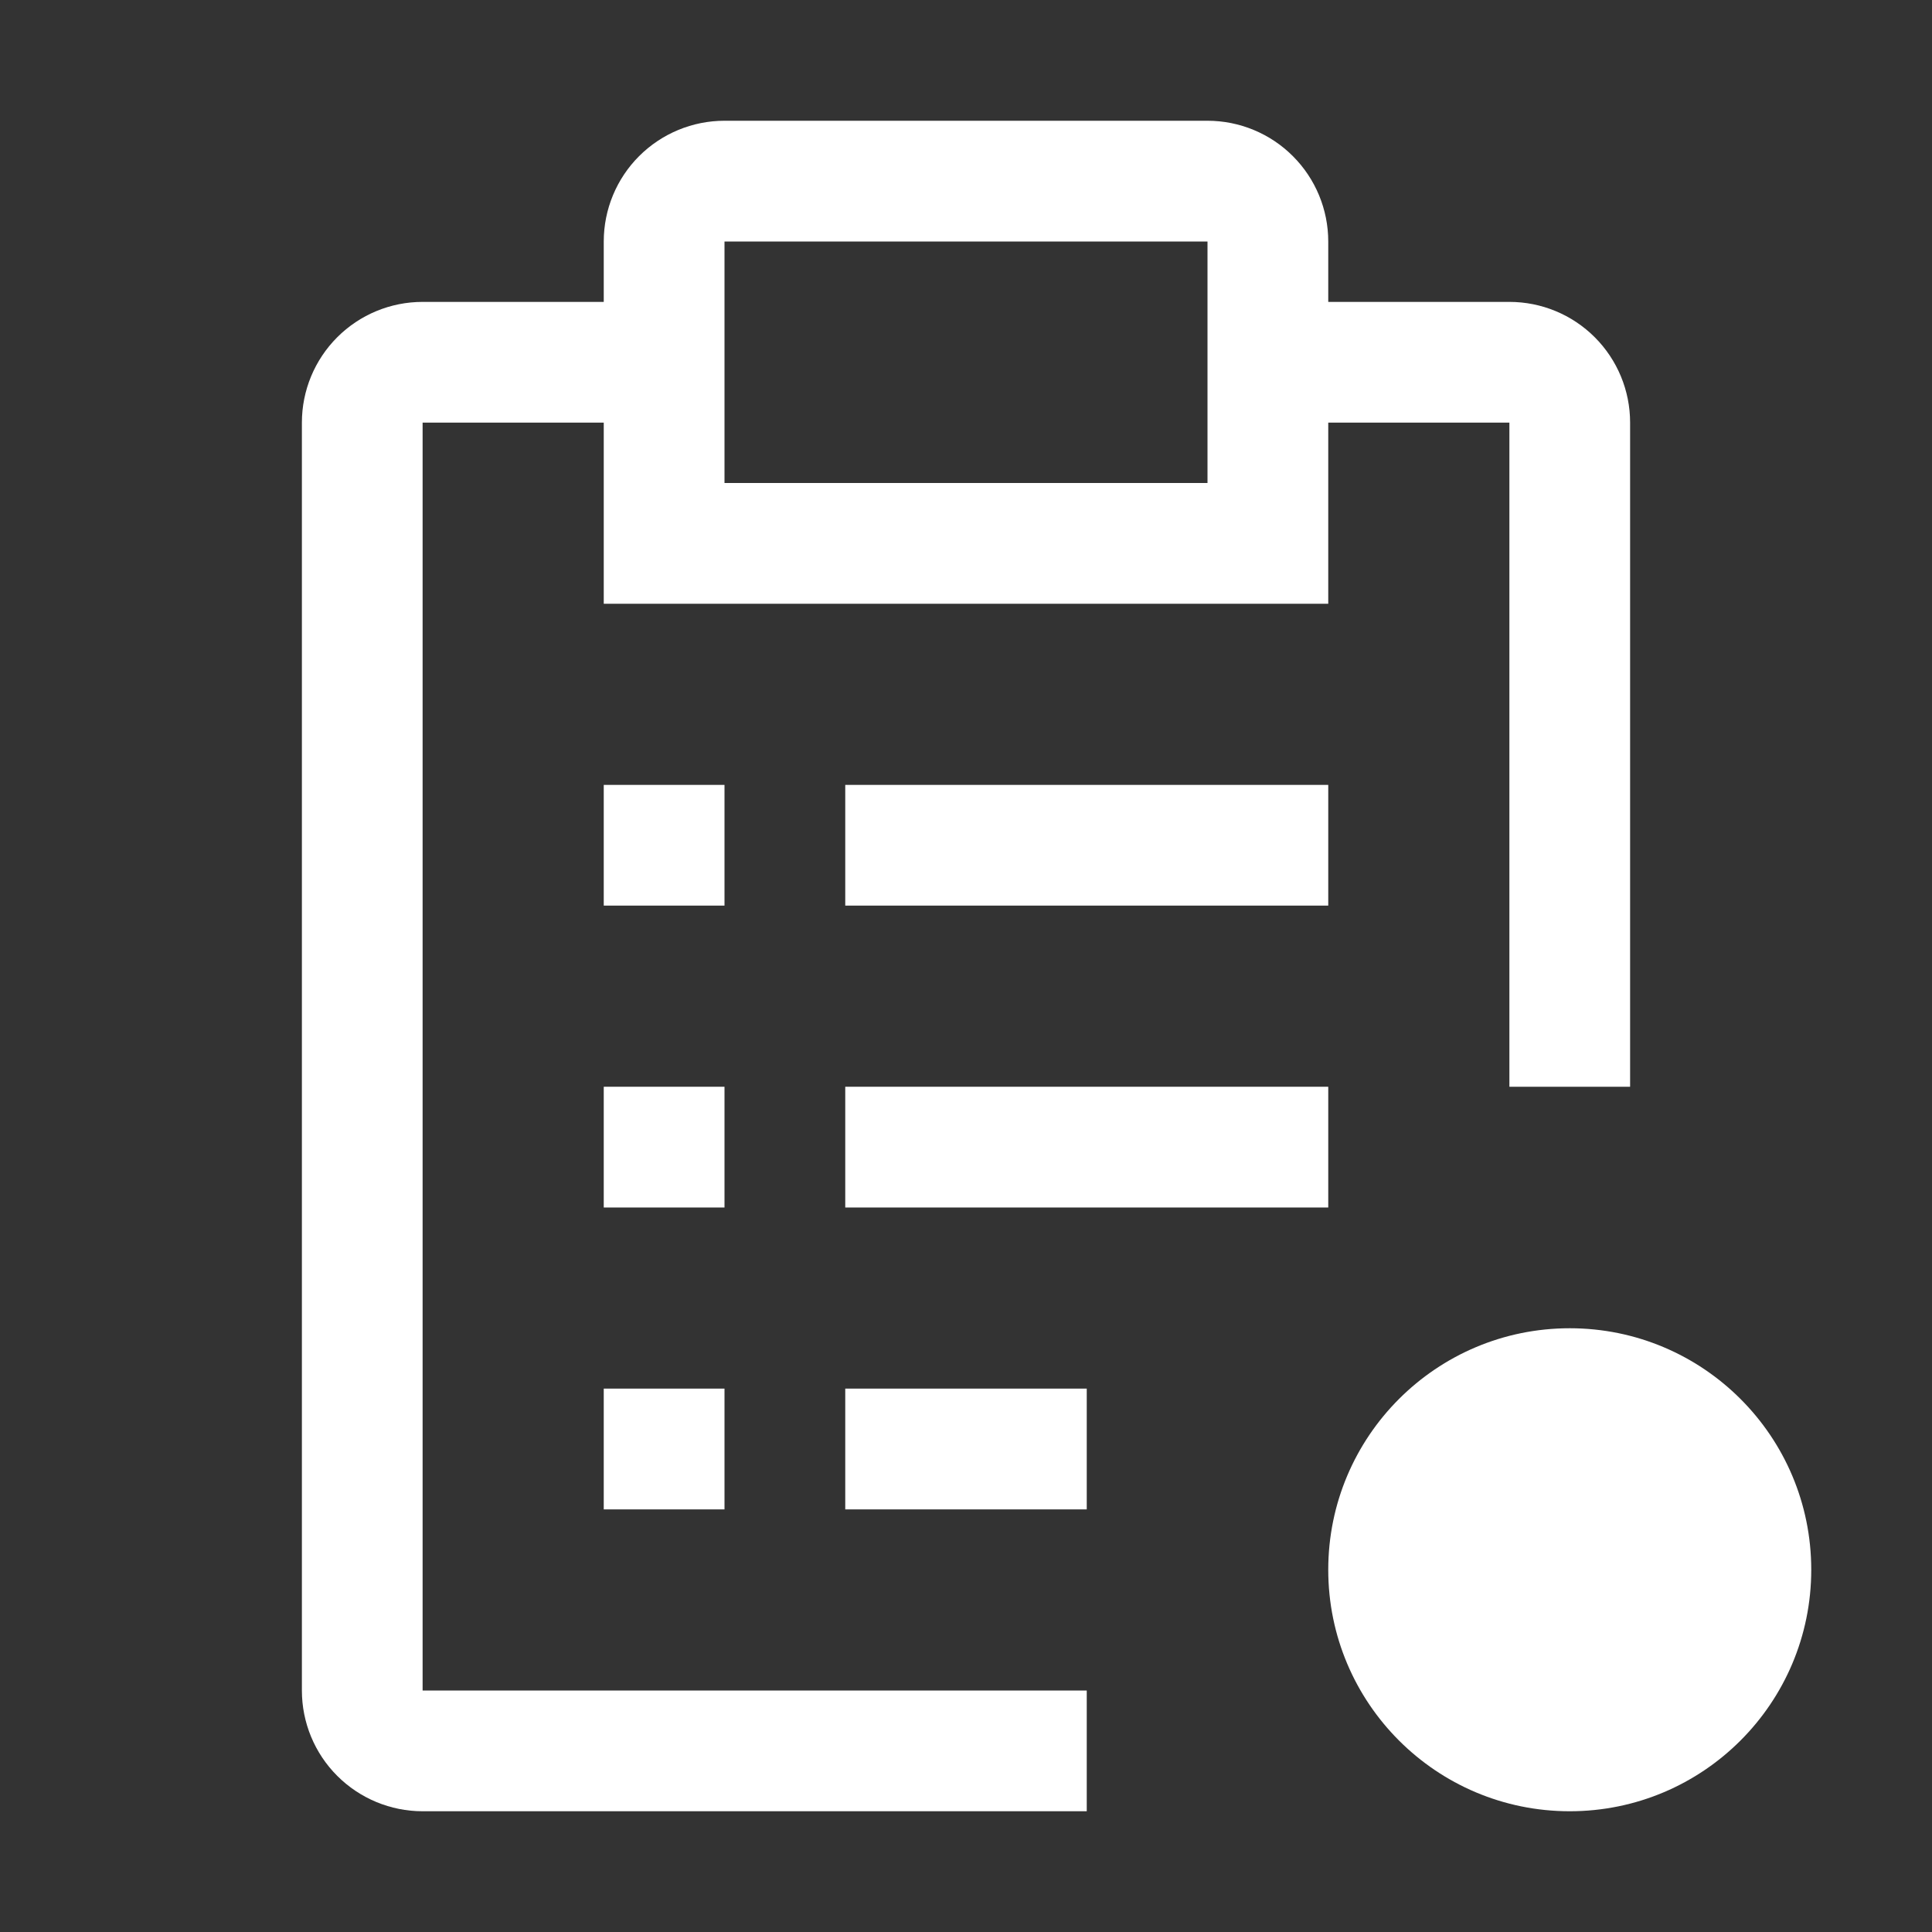
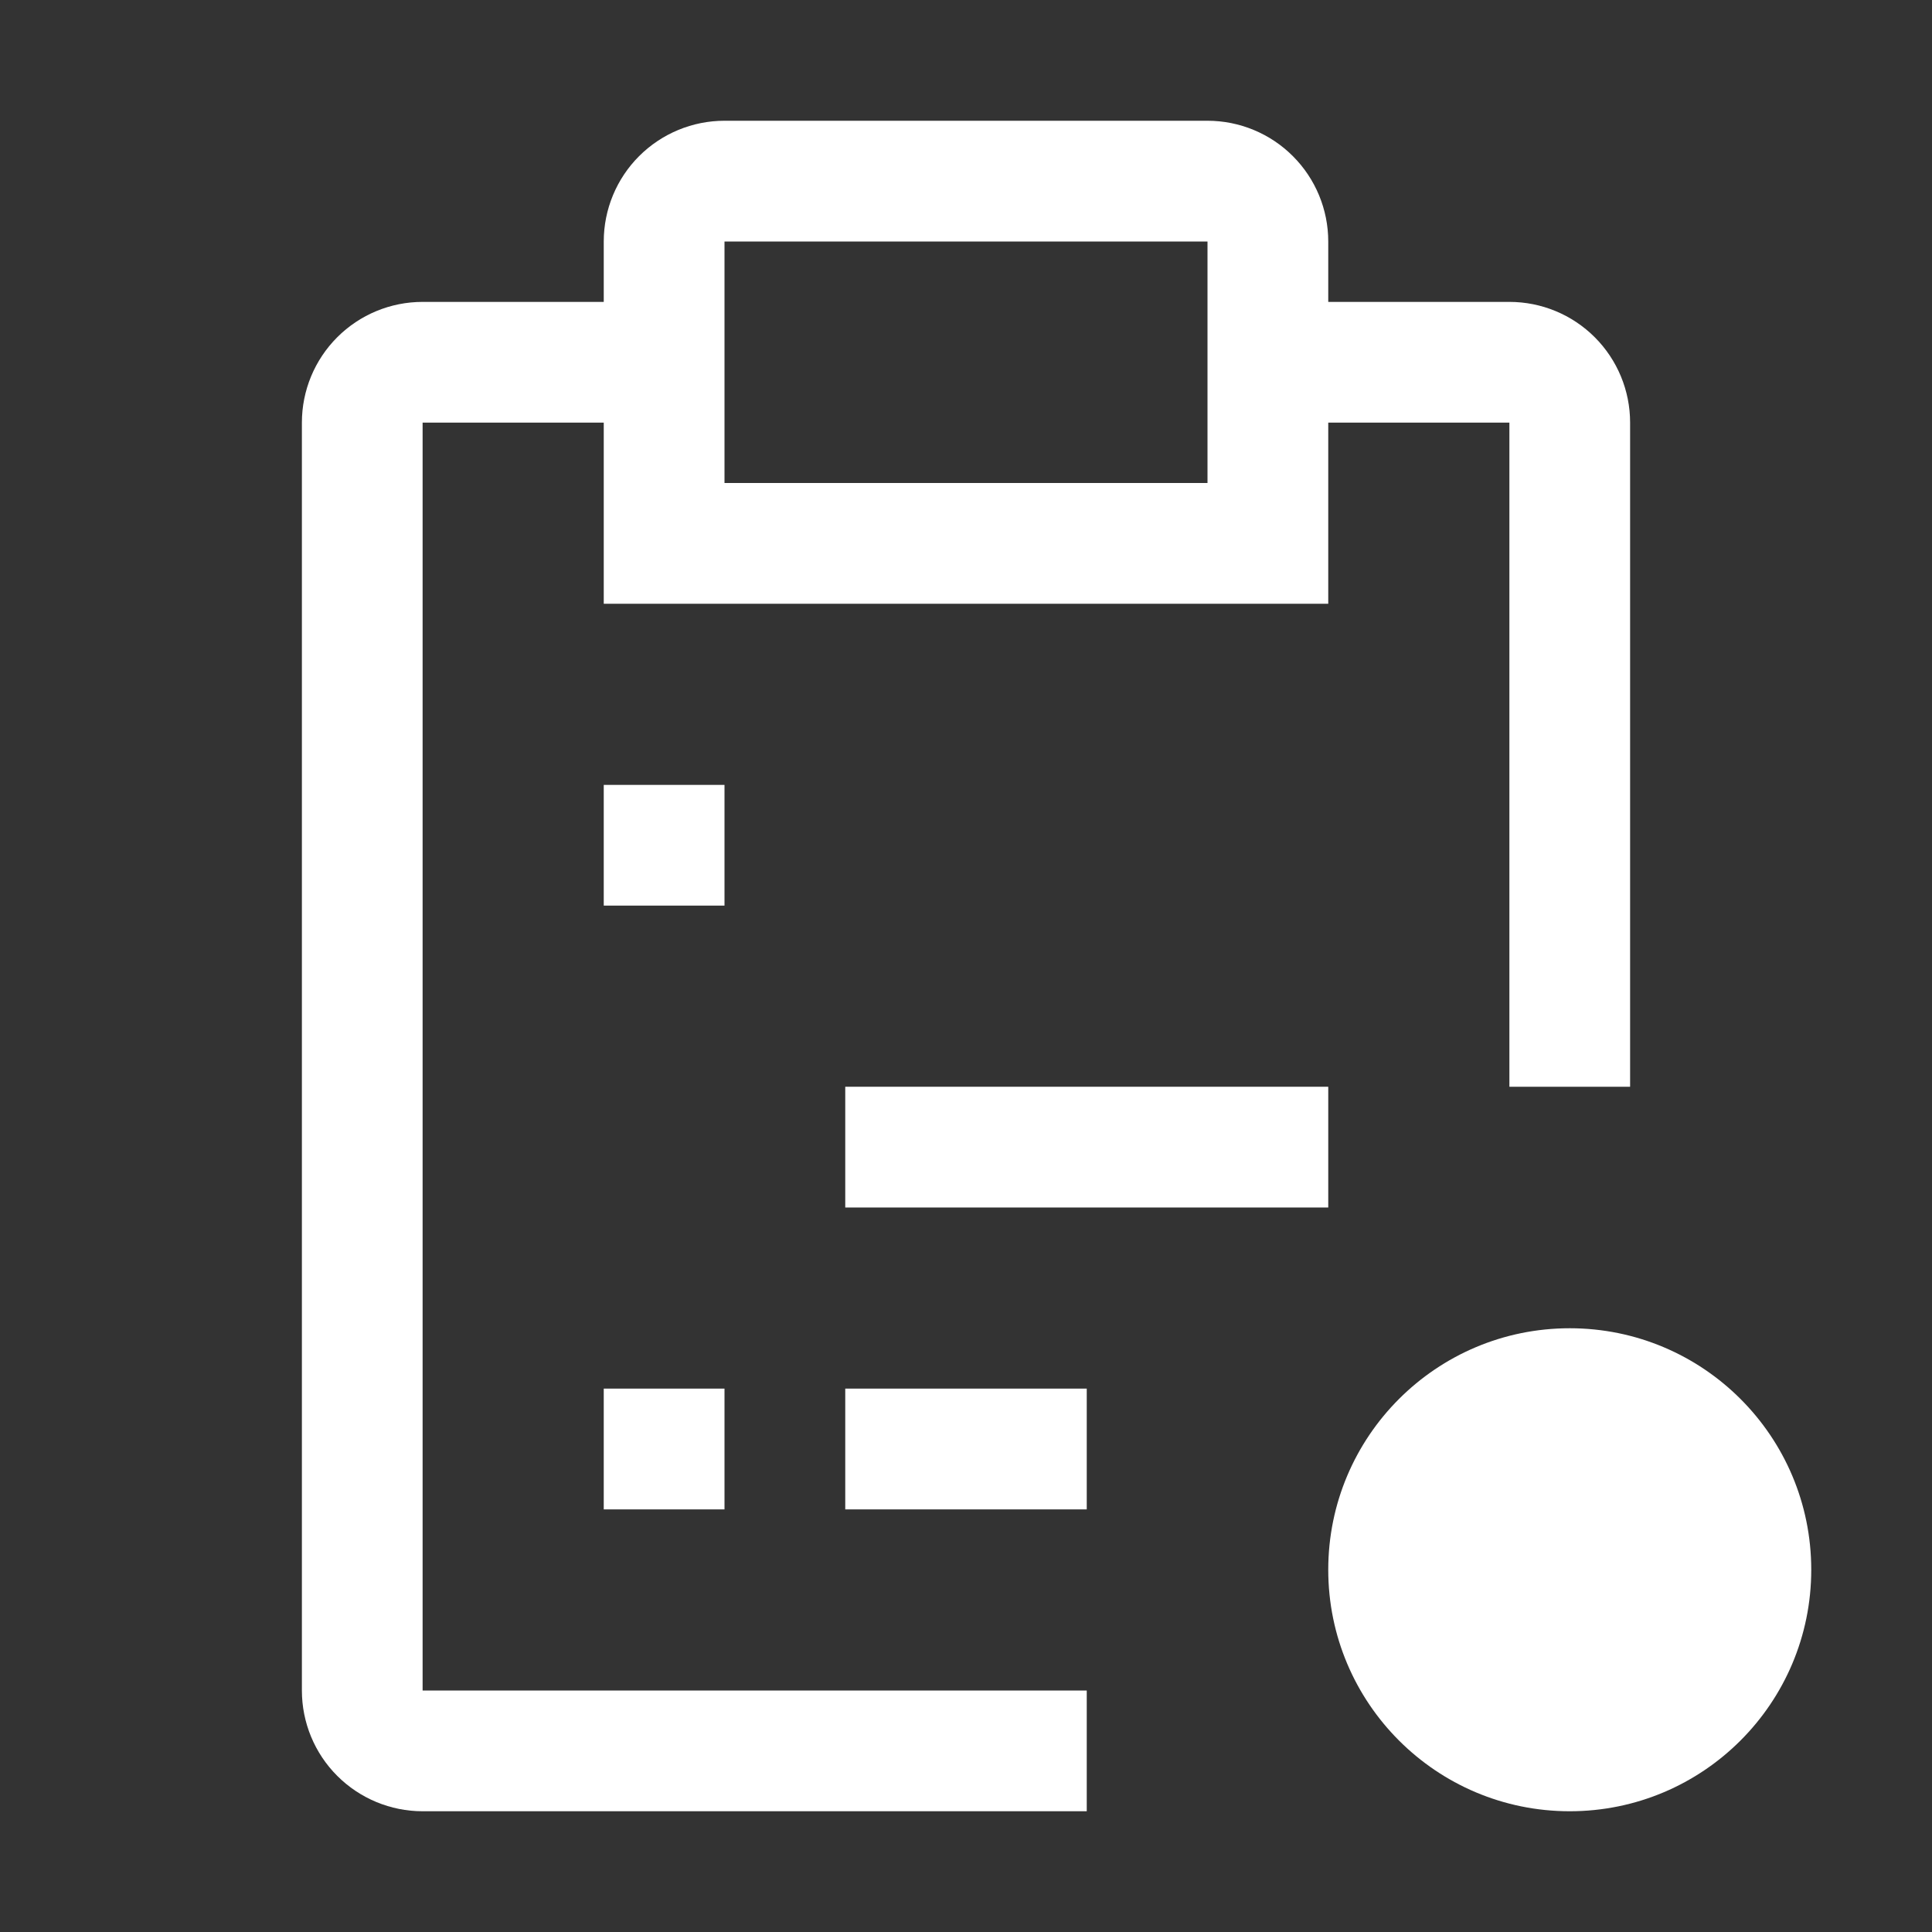
<svg xmlns="http://www.w3.org/2000/svg" width="54" height="54" viewBox="0 0 54 54" fill="none">
  <rect x="0" y="0" width="54" height="54" fill="#333333" stroke="none" />
  <g clip-path="url(#clip0_300_1990)">
    <path d="M43.875 50.625C47.603 50.625 50.625 47.603 50.625 43.875C50.625 40.147 47.603 37.125 43.875 37.125C40.147 37.125 37.125 40.147 37.125 43.875C37.125 47.603 40.147 50.625 43.875 50.625Z" fill="white" />
    <path d="M20.25 21.938H16.875V25.312H20.25V21.938Z" fill="white" />
-     <path d="M20.25 30.375H16.875V33.75H20.25V30.375Z" fill="white" />
    <path d="M20.25 38.812H16.875V42.188H20.25V38.812Z" fill="white" />
-     <path d="M37.125 21.938H23.625V25.312H37.125V21.938Z" fill="white" />
+     <path d="M37.125 21.938H23.625H37.125V21.938Z" fill="white" />
    <path d="M37.125 30.375H23.625V33.75H37.125V30.375Z" fill="white" />
    <path d="M30.375 38.812H23.625V42.188H30.375V38.812Z" fill="white" />
    <path d="M11.812 47.25V11.812H16.875V16.875H37.125V11.812H42.188V30.375H45.562V11.812C45.562 10.917 45.207 10.059 44.574 9.426C43.941 8.793 43.083 8.438 42.188 8.438H37.125V6.75C37.125 5.855 36.769 4.996 36.136 4.364C35.504 3.731 34.645 3.375 33.75 3.375H20.25C19.355 3.375 18.497 3.731 17.863 4.364C17.231 4.996 16.875 5.855 16.875 6.75V8.438H11.812C10.917 8.438 10.059 8.793 9.426 9.426C8.793 10.059 8.438 10.917 8.438 11.812V47.25C8.438 48.145 8.793 49.004 9.426 49.636C10.059 50.269 10.917 50.625 11.812 50.625H30.375V47.25H11.812ZM20.25 6.75H33.75V13.5H20.25V6.75Z" fill="white" />
  </g>
  <defs>
    <clipPath id="clip0_300_1990">
      <rect width="54" height="54" fill="white" />
    </clipPath>
  </defs>
</svg>